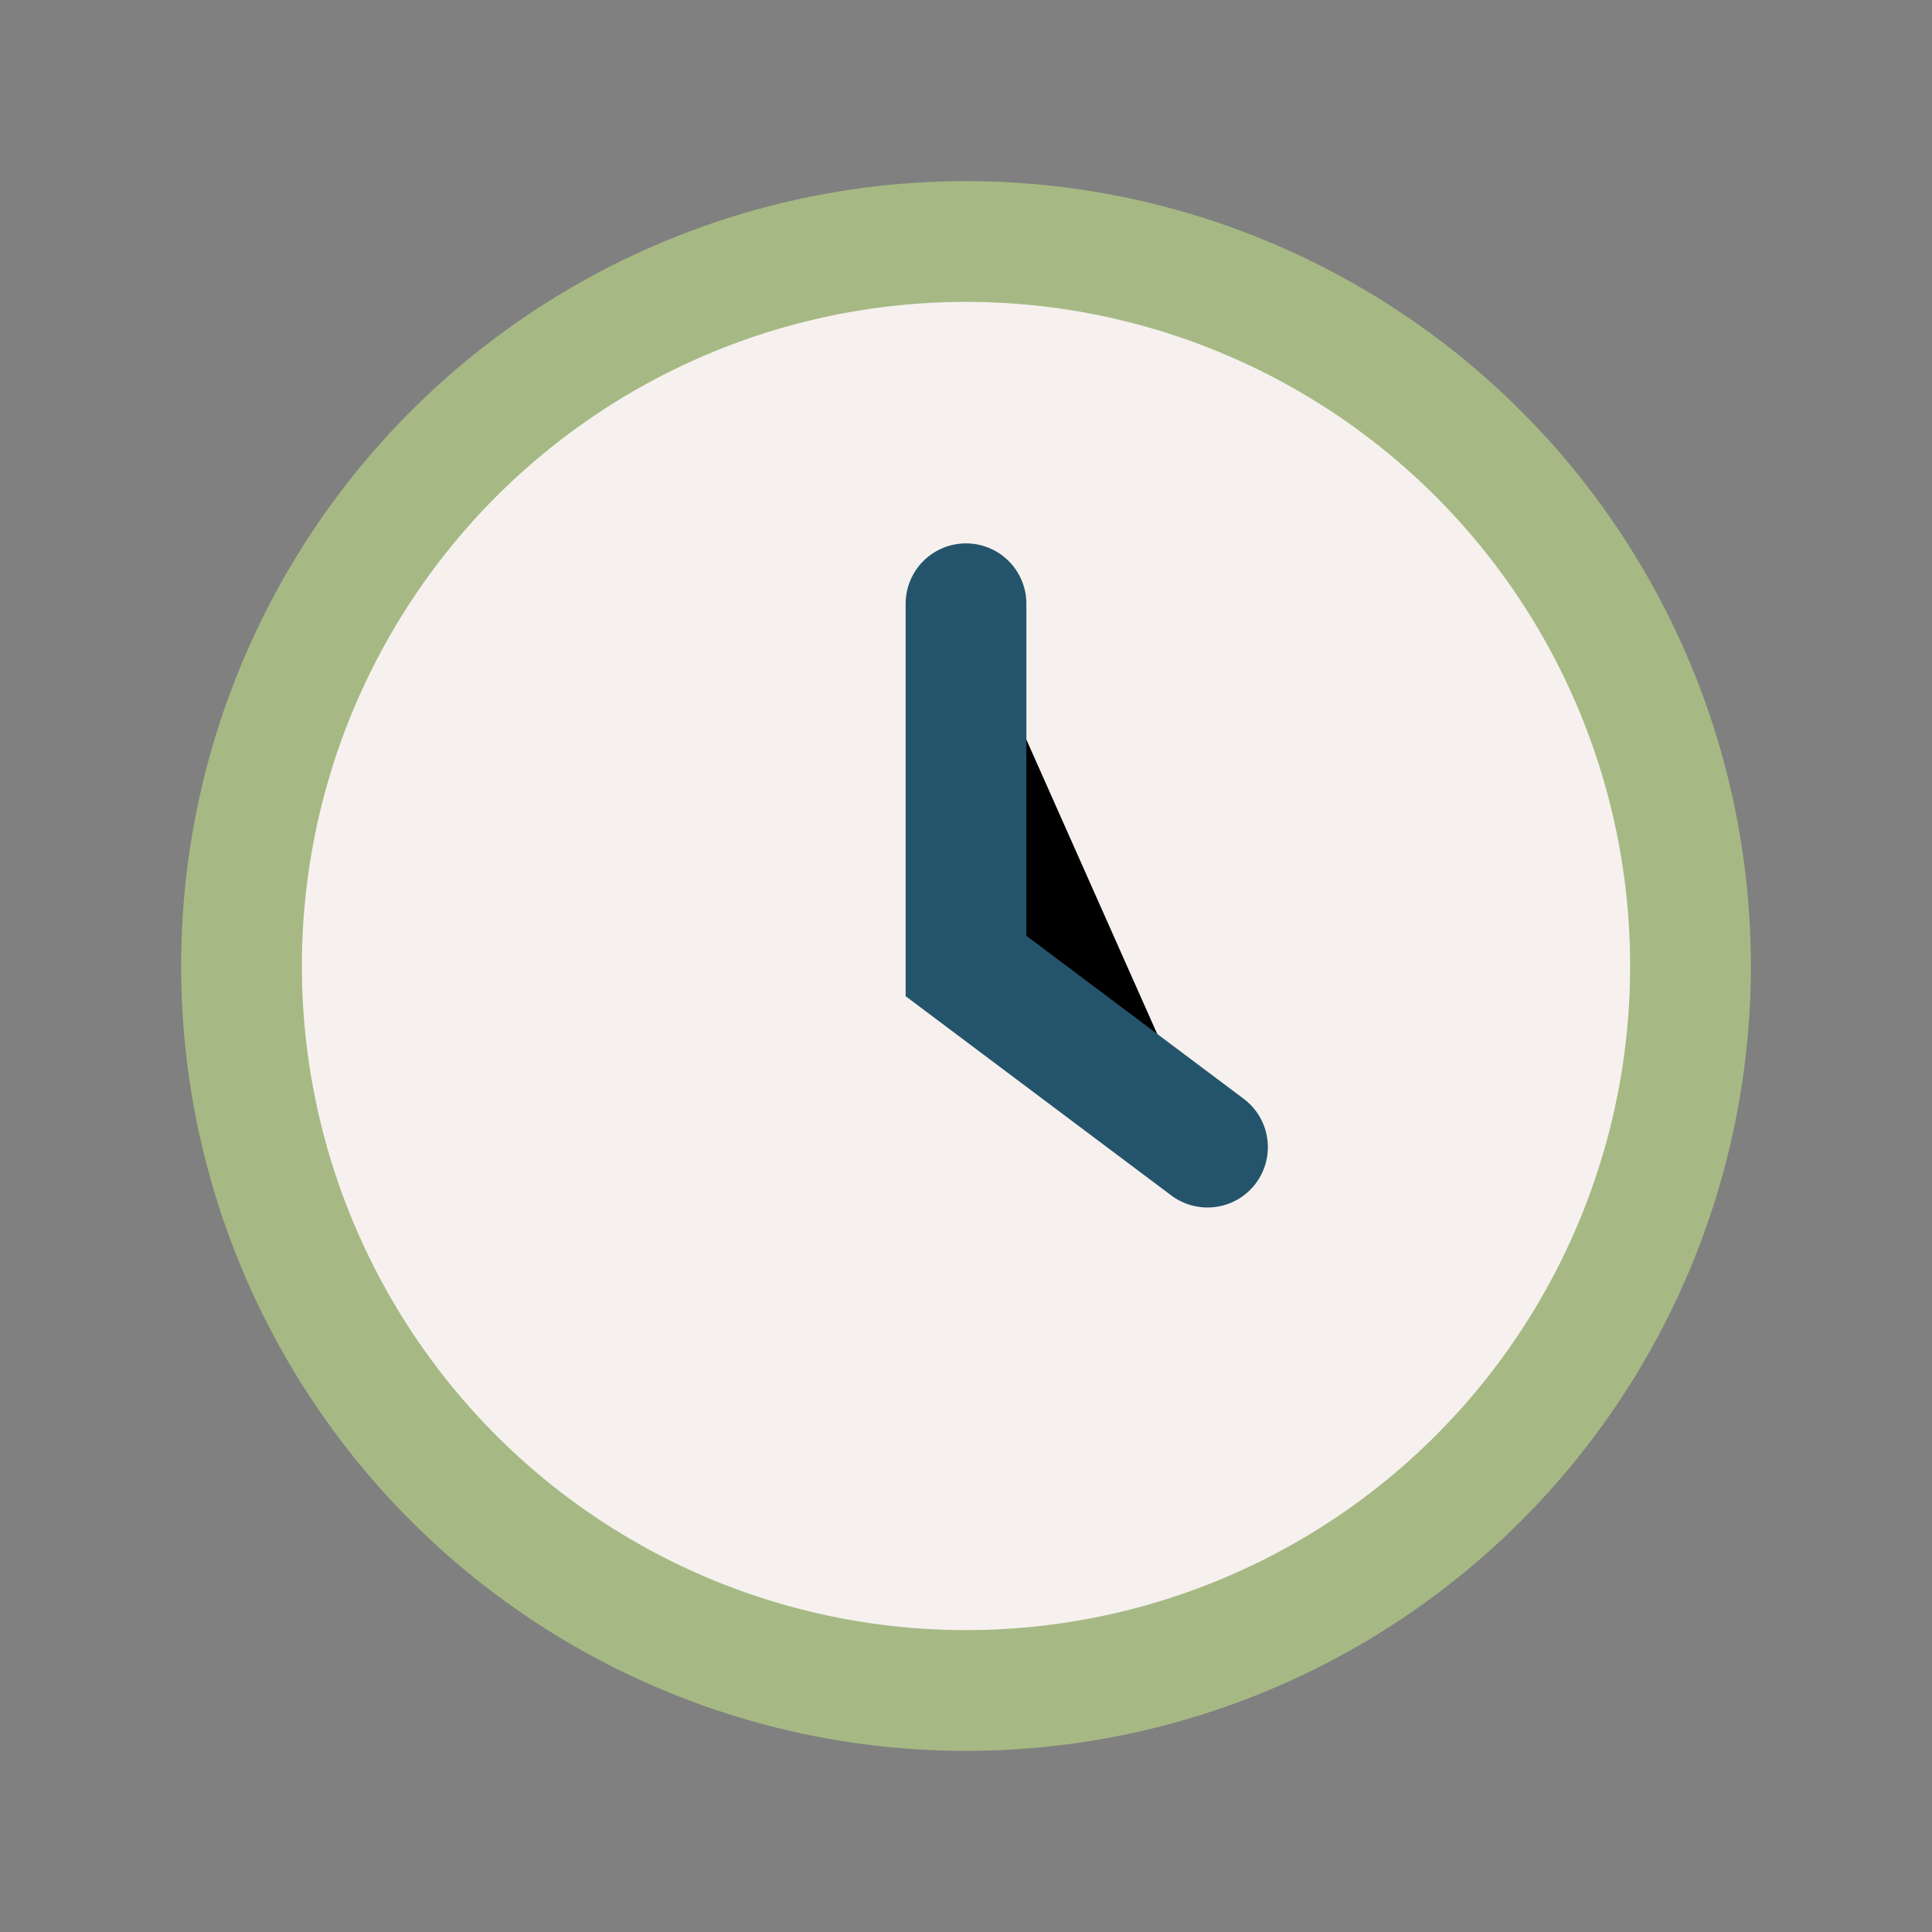
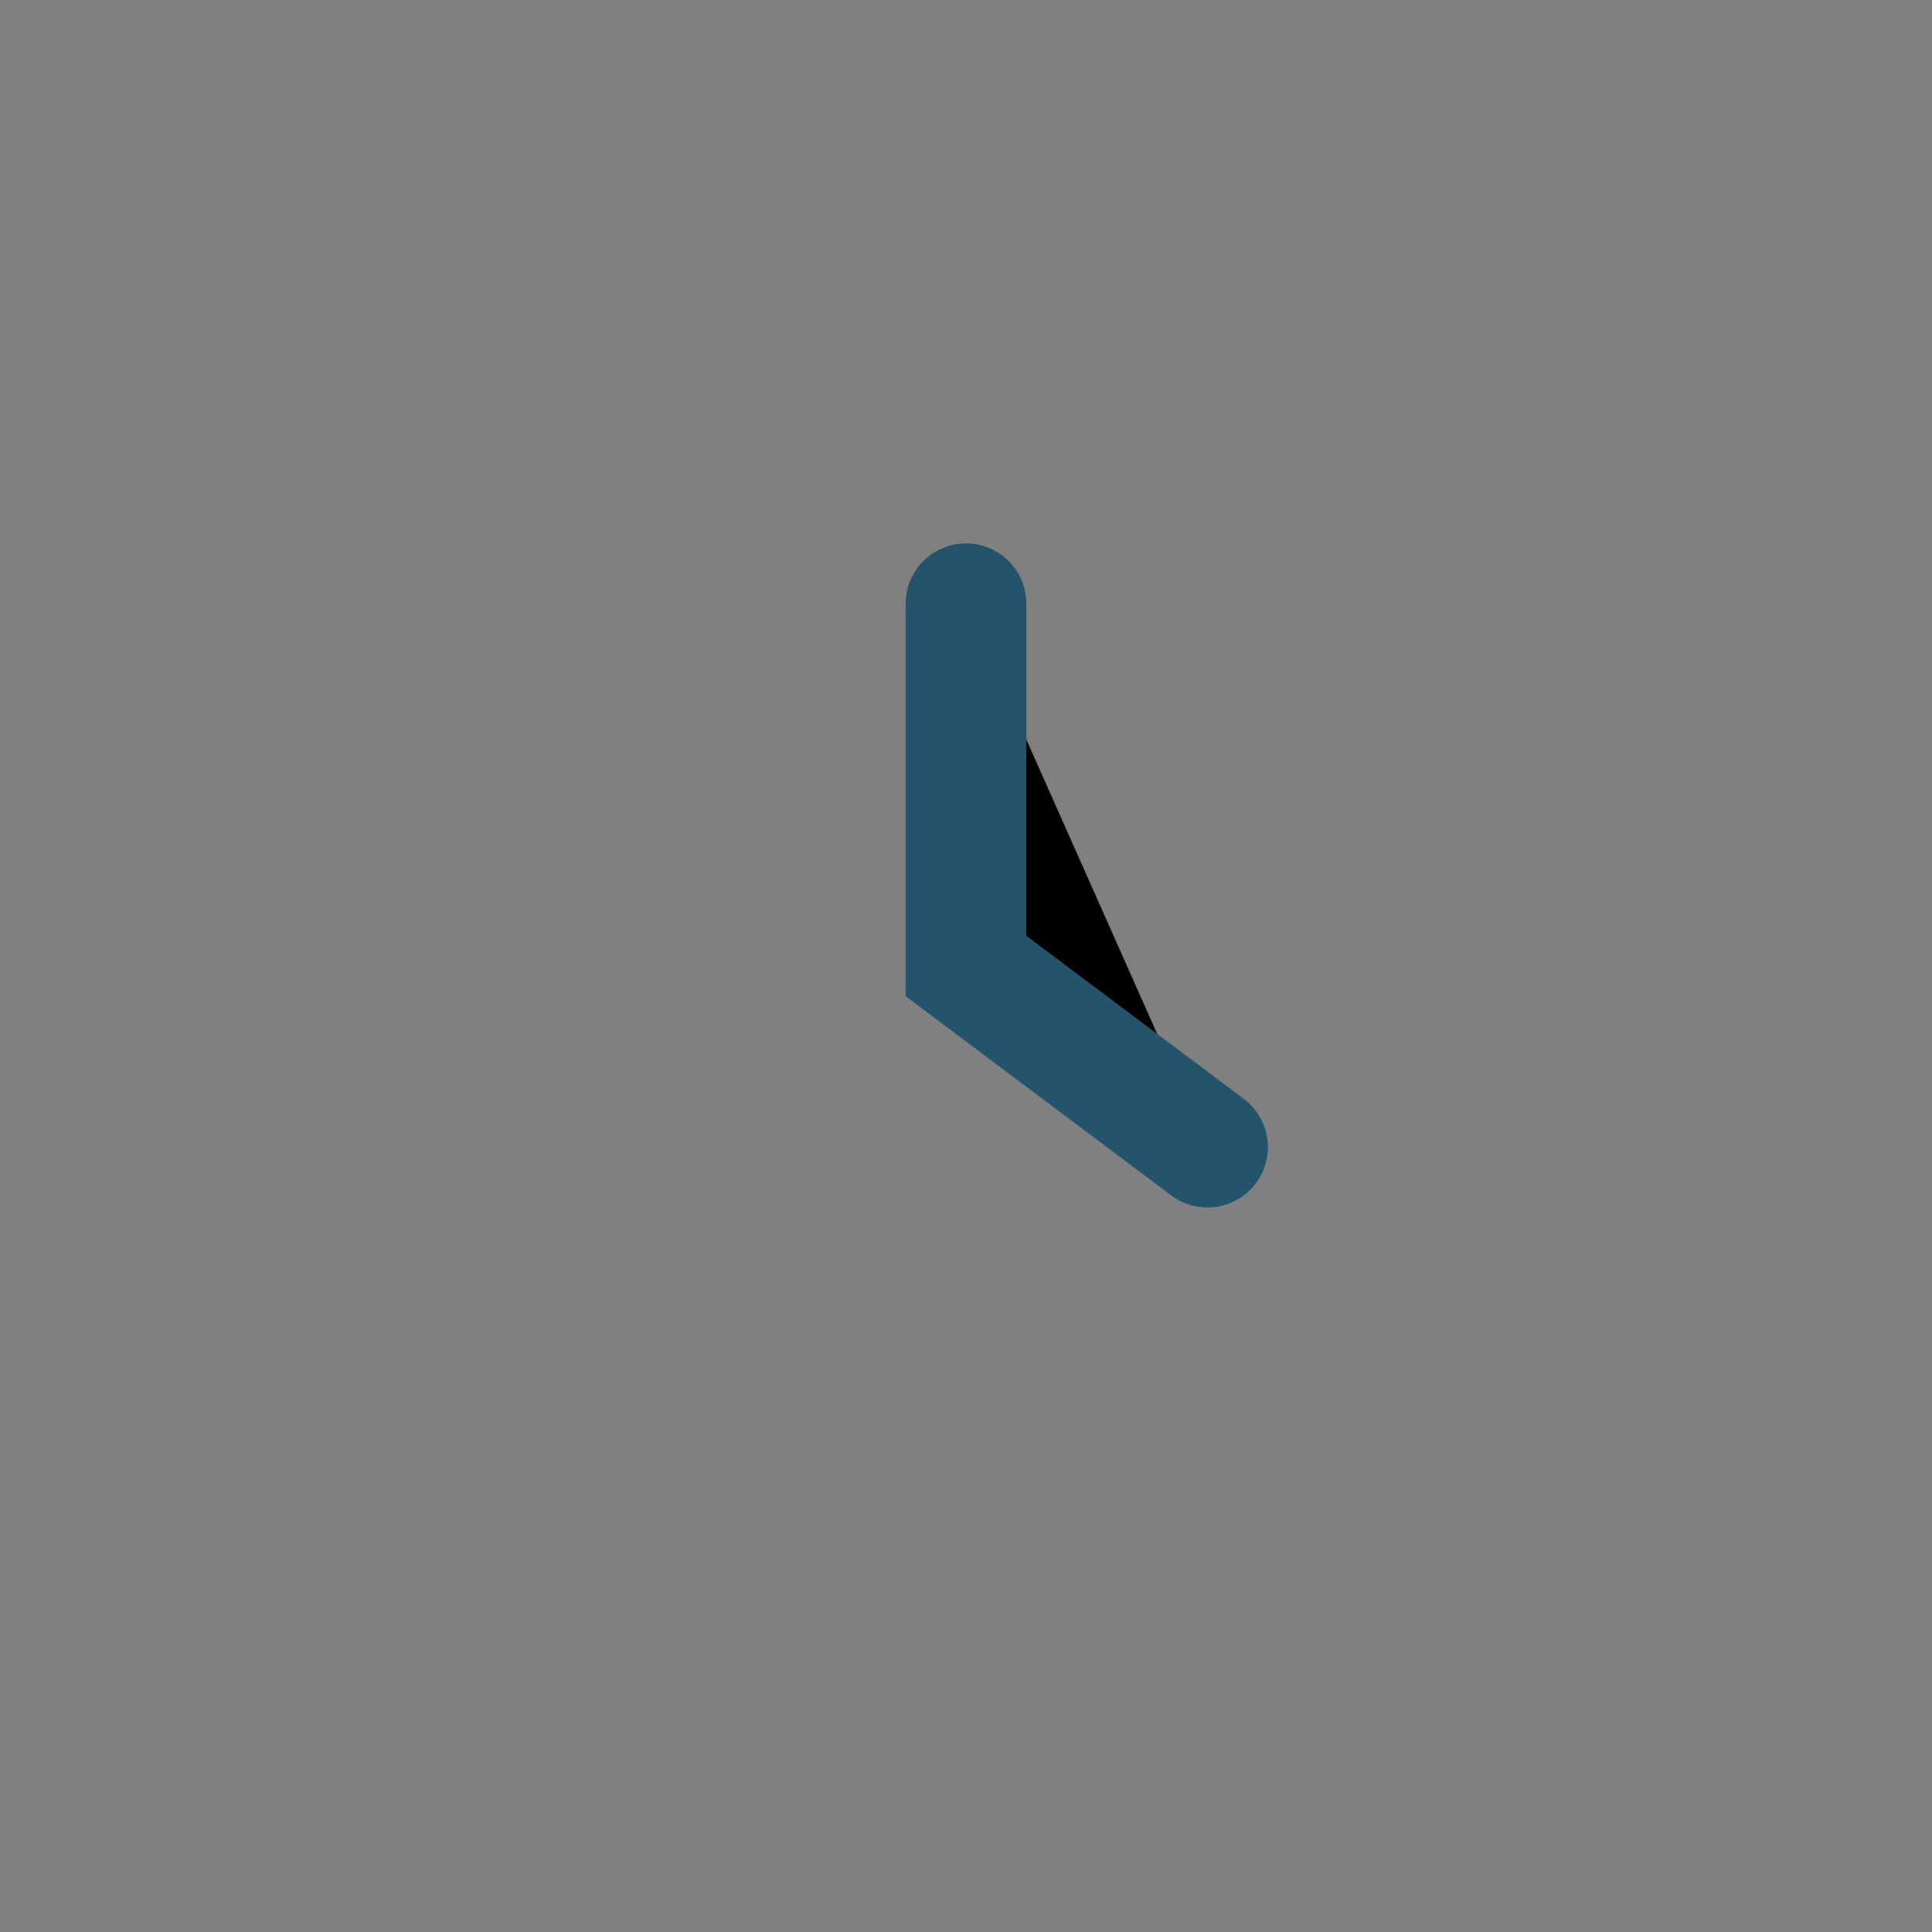
<svg xmlns="http://www.w3.org/2000/svg" width="32" height="32" viewBox="0 0 32 32">
  <rect x="0" y="0" width="32" height="32" fill="#808080" stroke="none" />
-   <circle cx="16" cy="16" r="12" fill="#F6F1EE" stroke="#A6B984" stroke-width="2" />
  <path d="M16 10v6l4 3" stroke="#24546B" stroke-width="2" stroke-linecap="round" />
</svg>